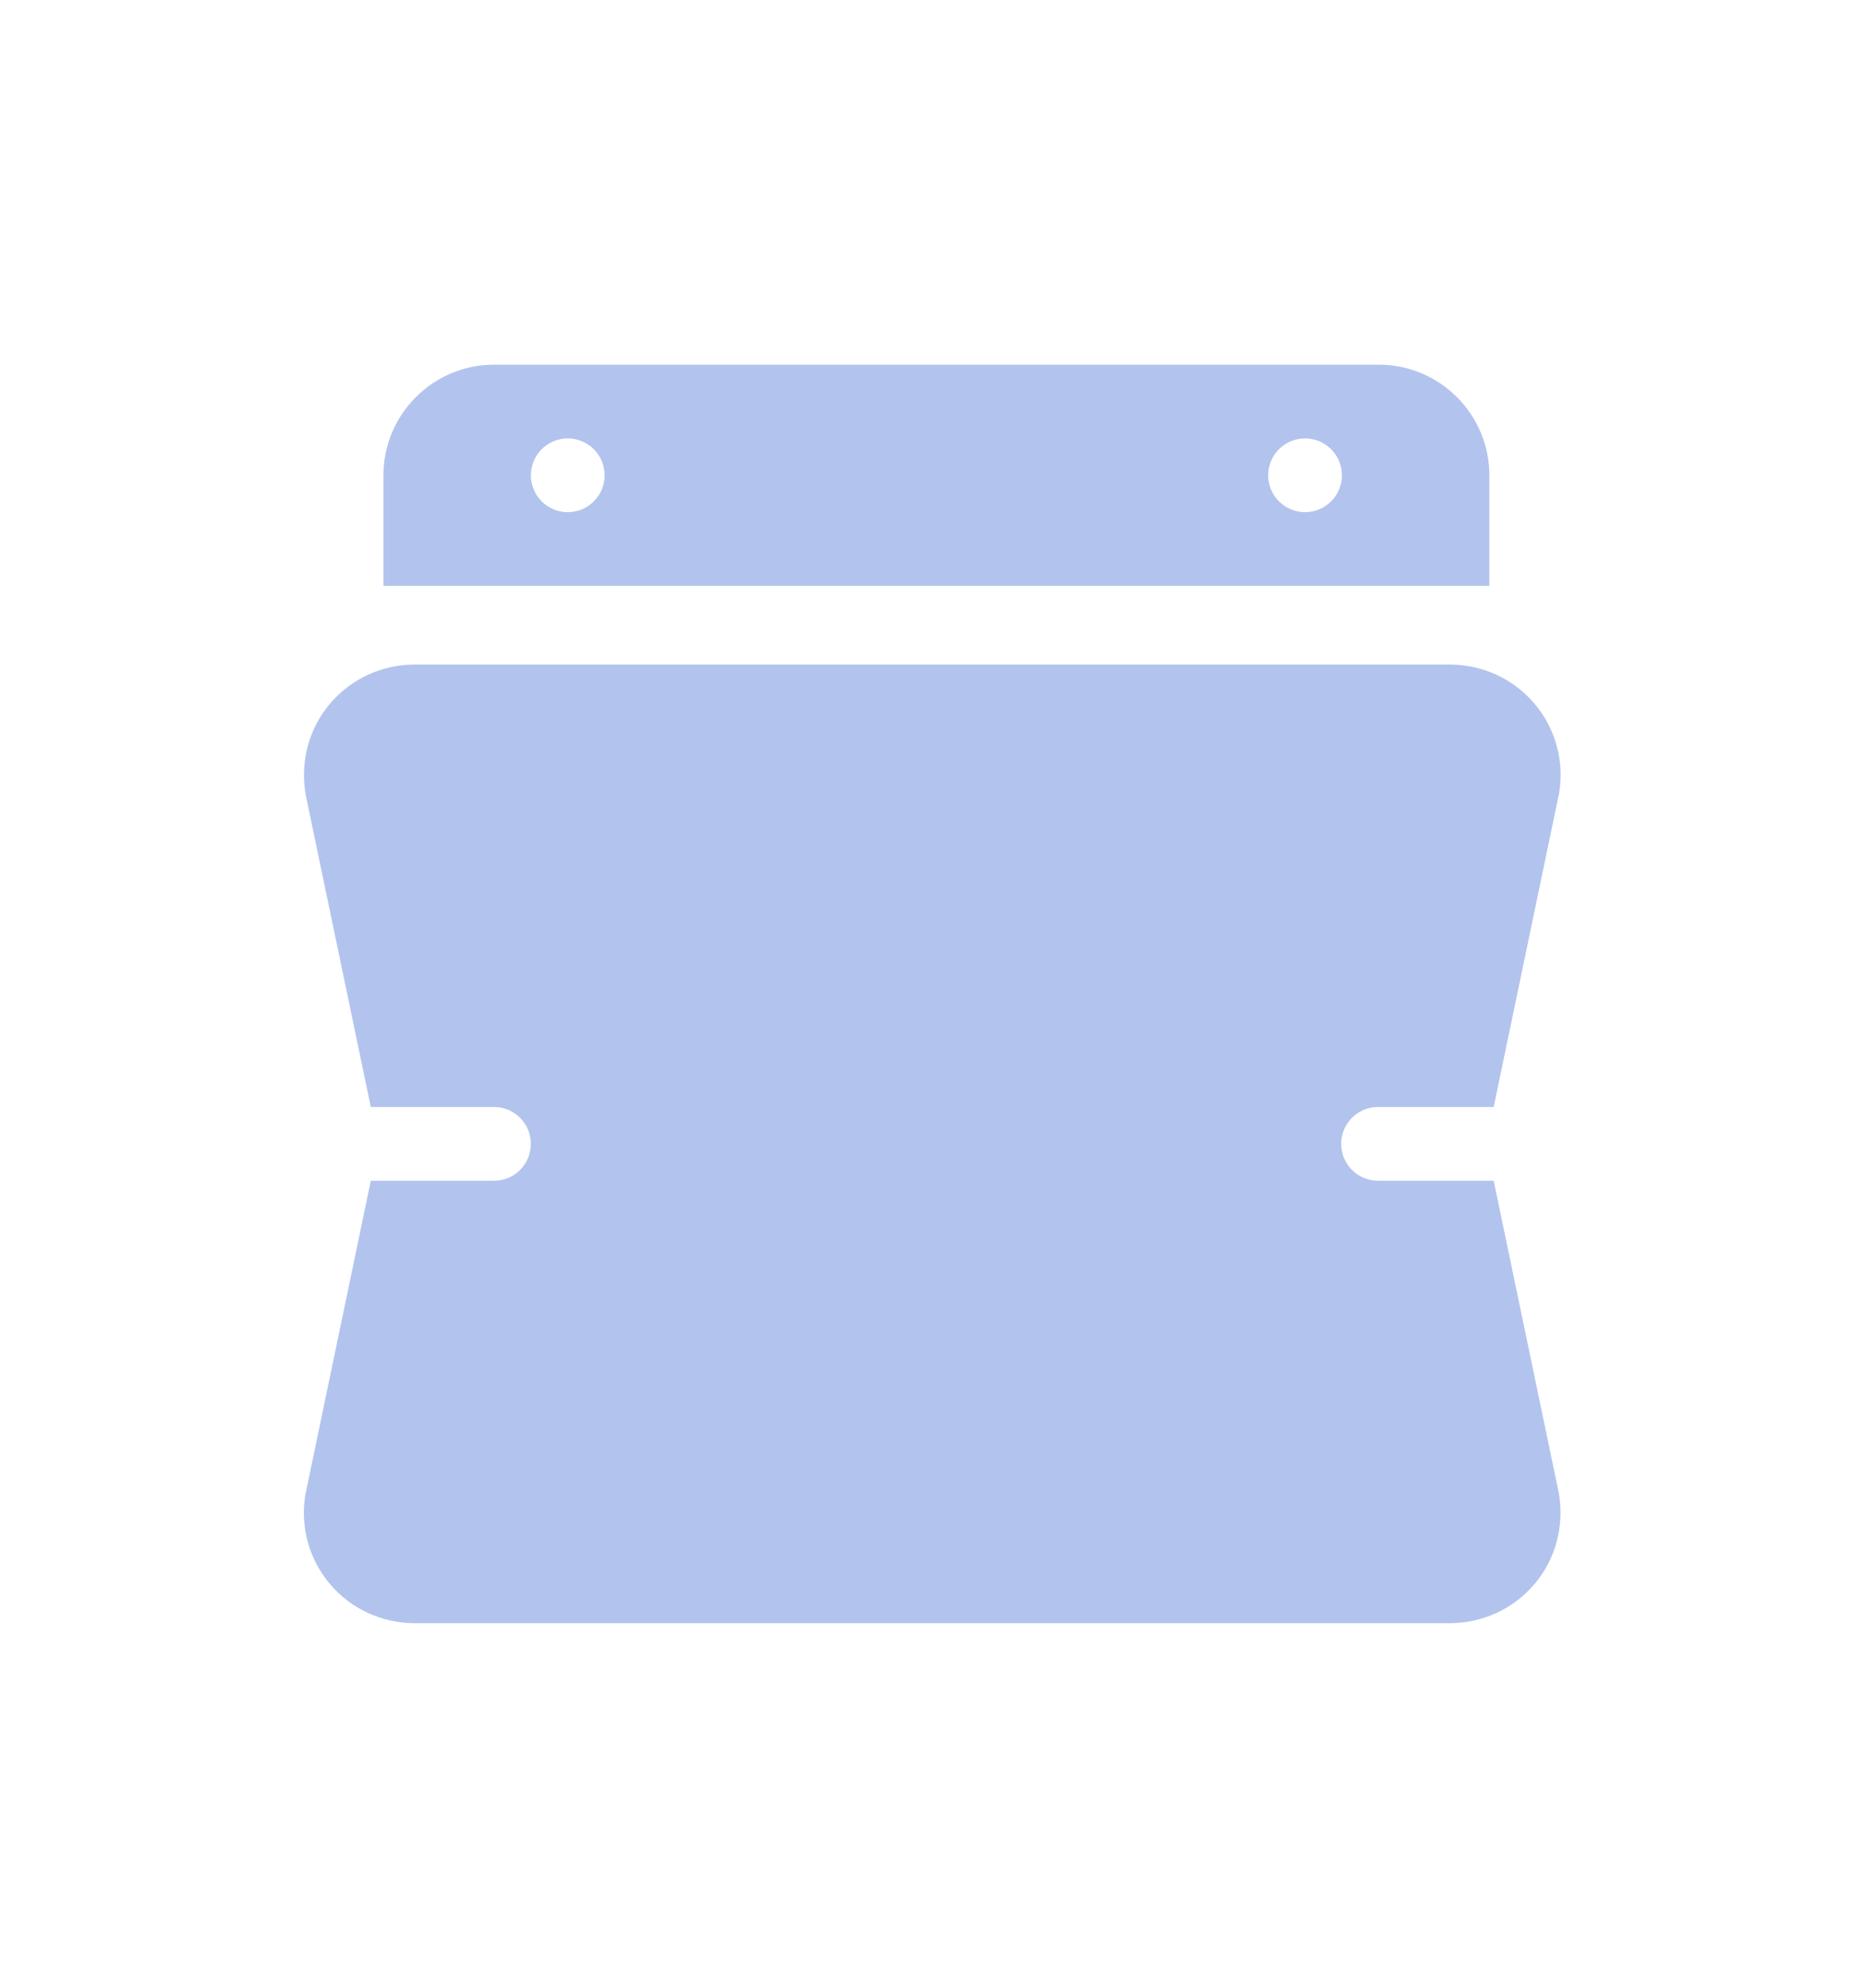
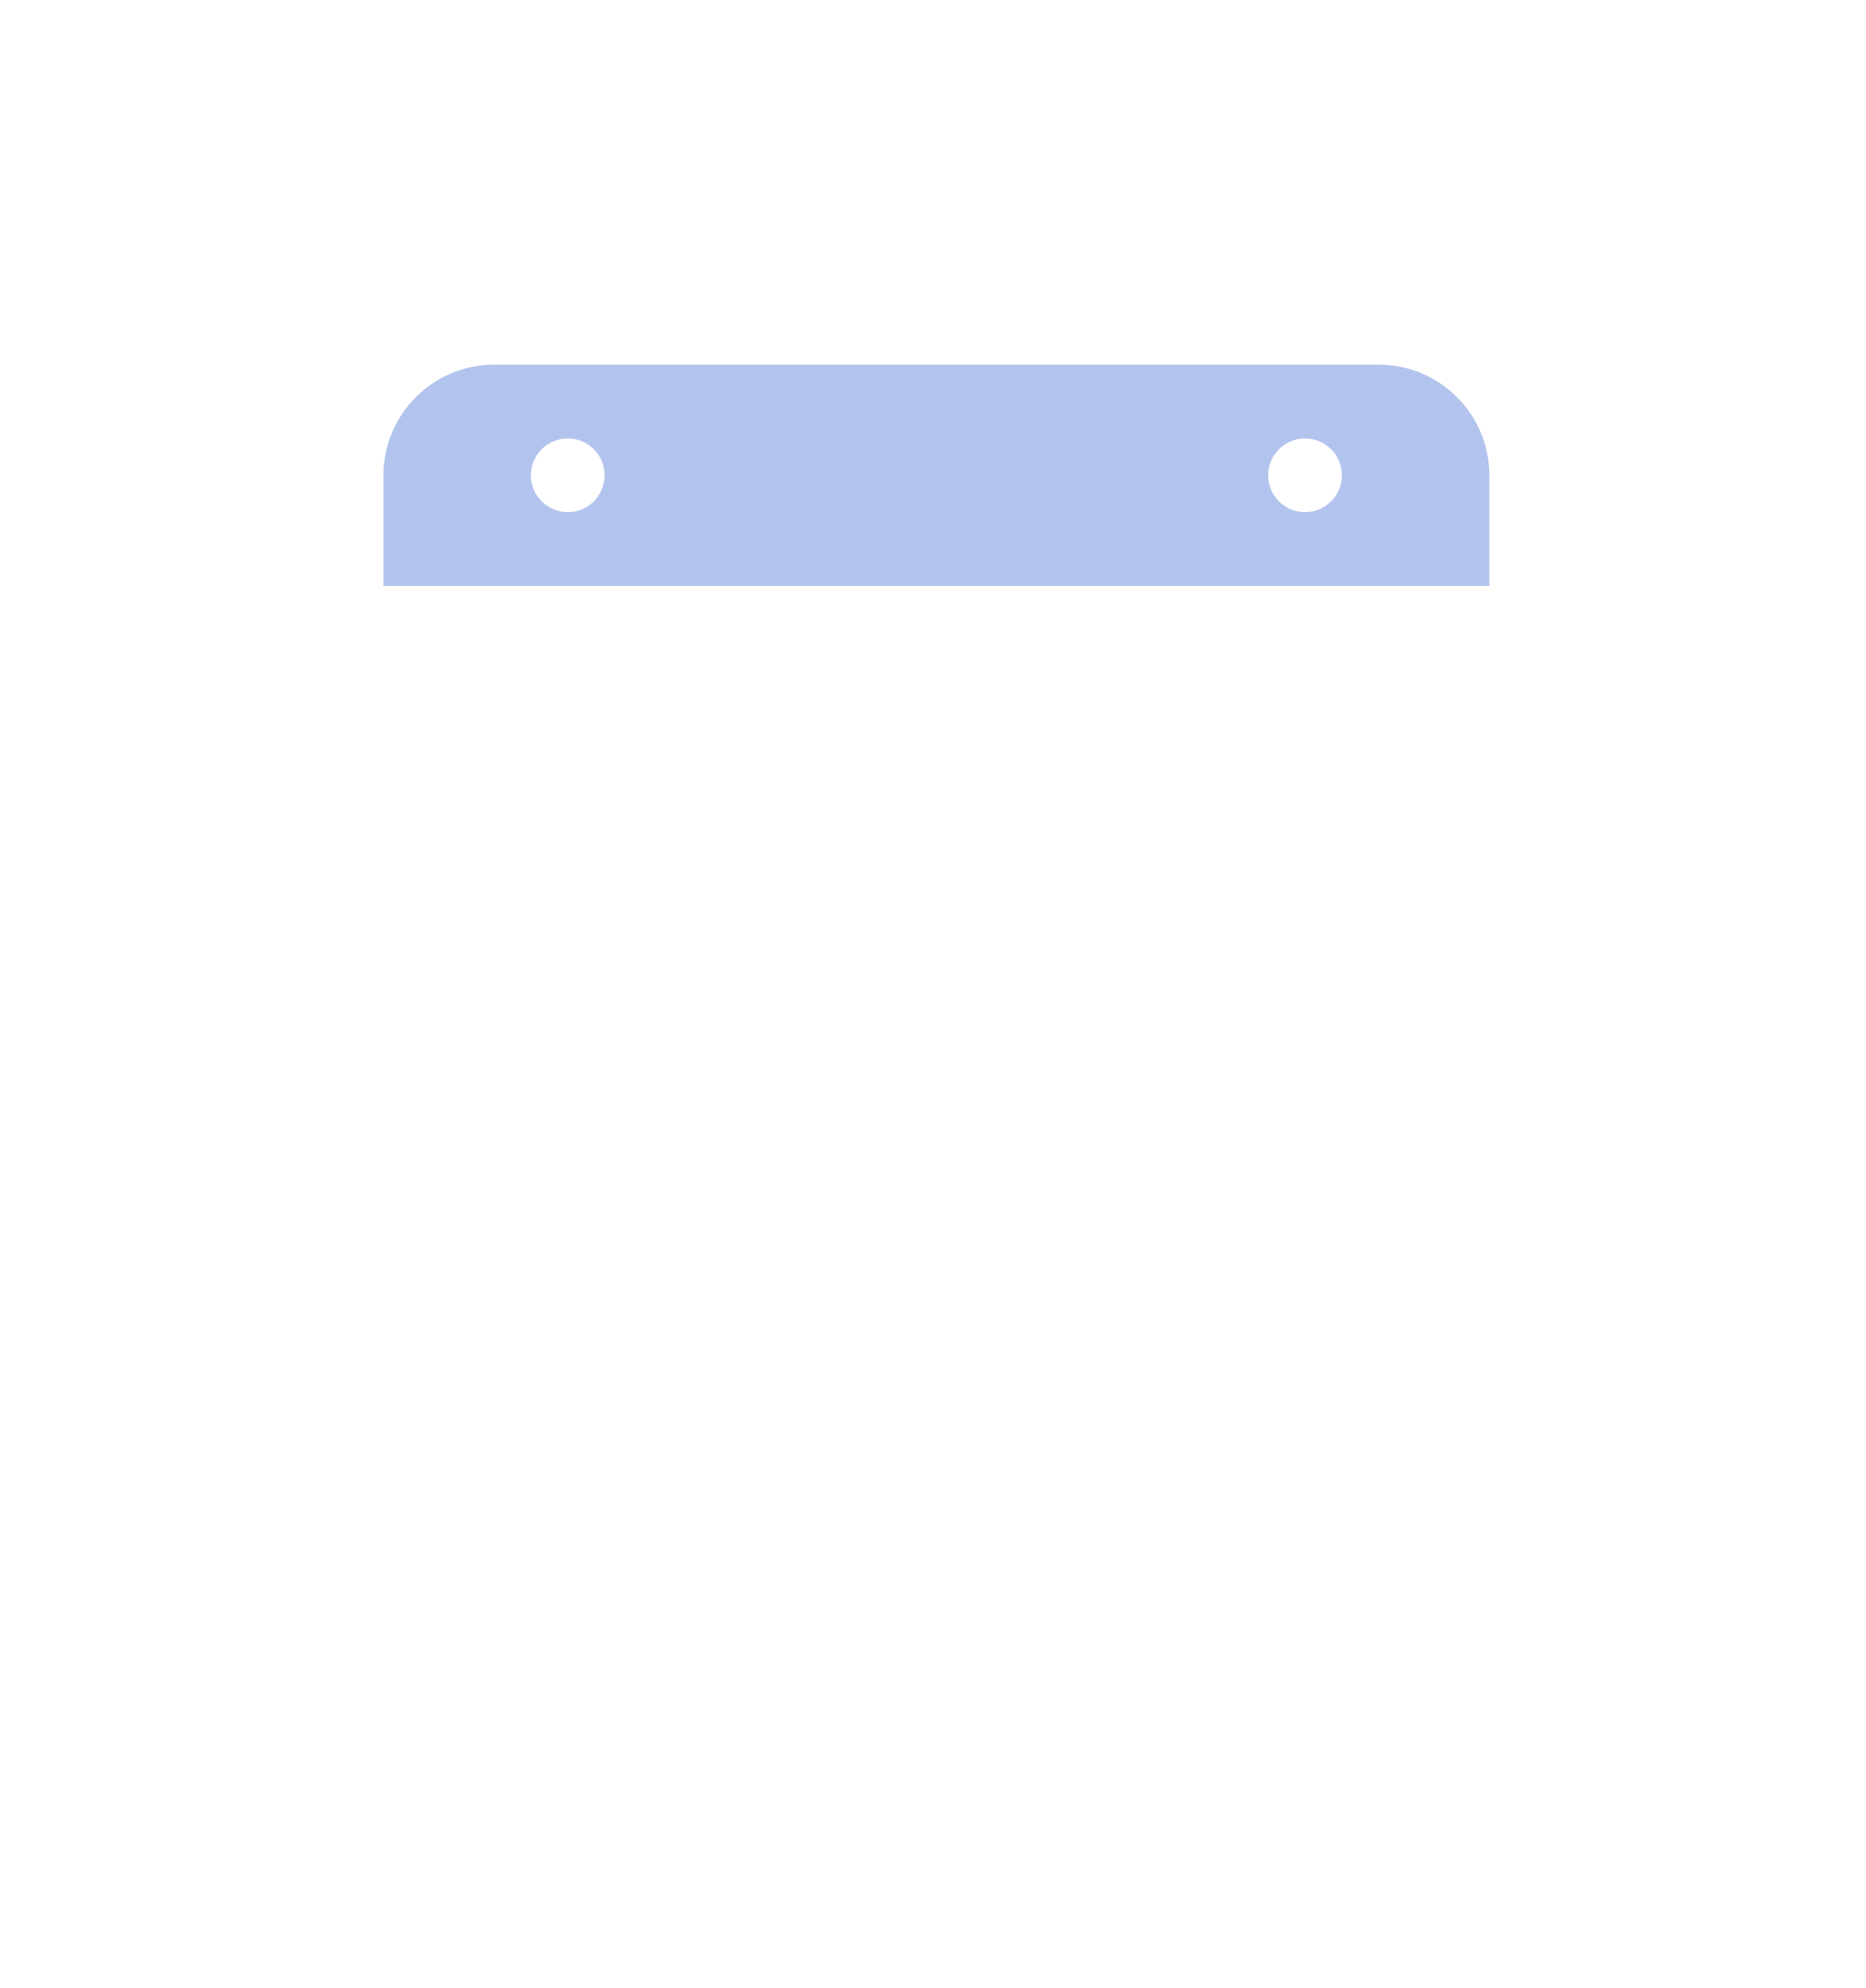
<svg xmlns="http://www.w3.org/2000/svg" id="q" viewBox="0 0 522 556" fill="none">
-   <path d="M385.5 309.625H417.847L436.16 221.787C437.64 212.814 435.113 203.7 429.242 196.792C423.35 189.853 414.719 185.875 405.575 185.875H115.999C106.855 185.875 98.224 189.853 92.332 196.792C86.461 203.7 83.933 212.815 85.495 222.22L103.726 309.625H138.187C143.887 309.625 148.5 314.237 148.5 319.938C148.5 325.638 143.887 330.25 138.187 330.25H103.728L85.414 418.088C83.934 427.061 86.461 436.175 92.332 443.083C98.224 450.022 106.855 454 115.999 454H405.575C414.719 454 423.349 450.022 429.241 443.083C435.112 436.174 437.64 427.06 436.079 417.655L417.848 330.25H385.5C379.8 330.25 375.187 325.638 375.187 319.938C375.187 314.237 379.8 309.625 385.5 309.625Z" fill="#B2C4ED" />
  <path d="M107.262 132.938V163.875H416.637V132.938C416.637 115.878 402.759 102 385.7 102H138.2C121.14 102 107.262 115.878 107.262 132.938ZM365.075 122.625C370.77 122.625 375.387 127.241 375.387 132.938C375.387 138.633 370.77 143.25 365.075 143.25C359.38 143.25 354.762 138.633 354.762 132.938C354.762 127.241 359.38 122.625 365.075 122.625ZM158.825 122.625C164.52 122.625 169.137 127.241 169.137 132.938C169.137 138.633 164.52 143.25 158.825 143.25C153.13 143.25 148.512 138.633 148.512 132.938C148.512 127.241 153.13 122.625 158.825 122.625Z" fill="#B2C4ED" />
</svg>